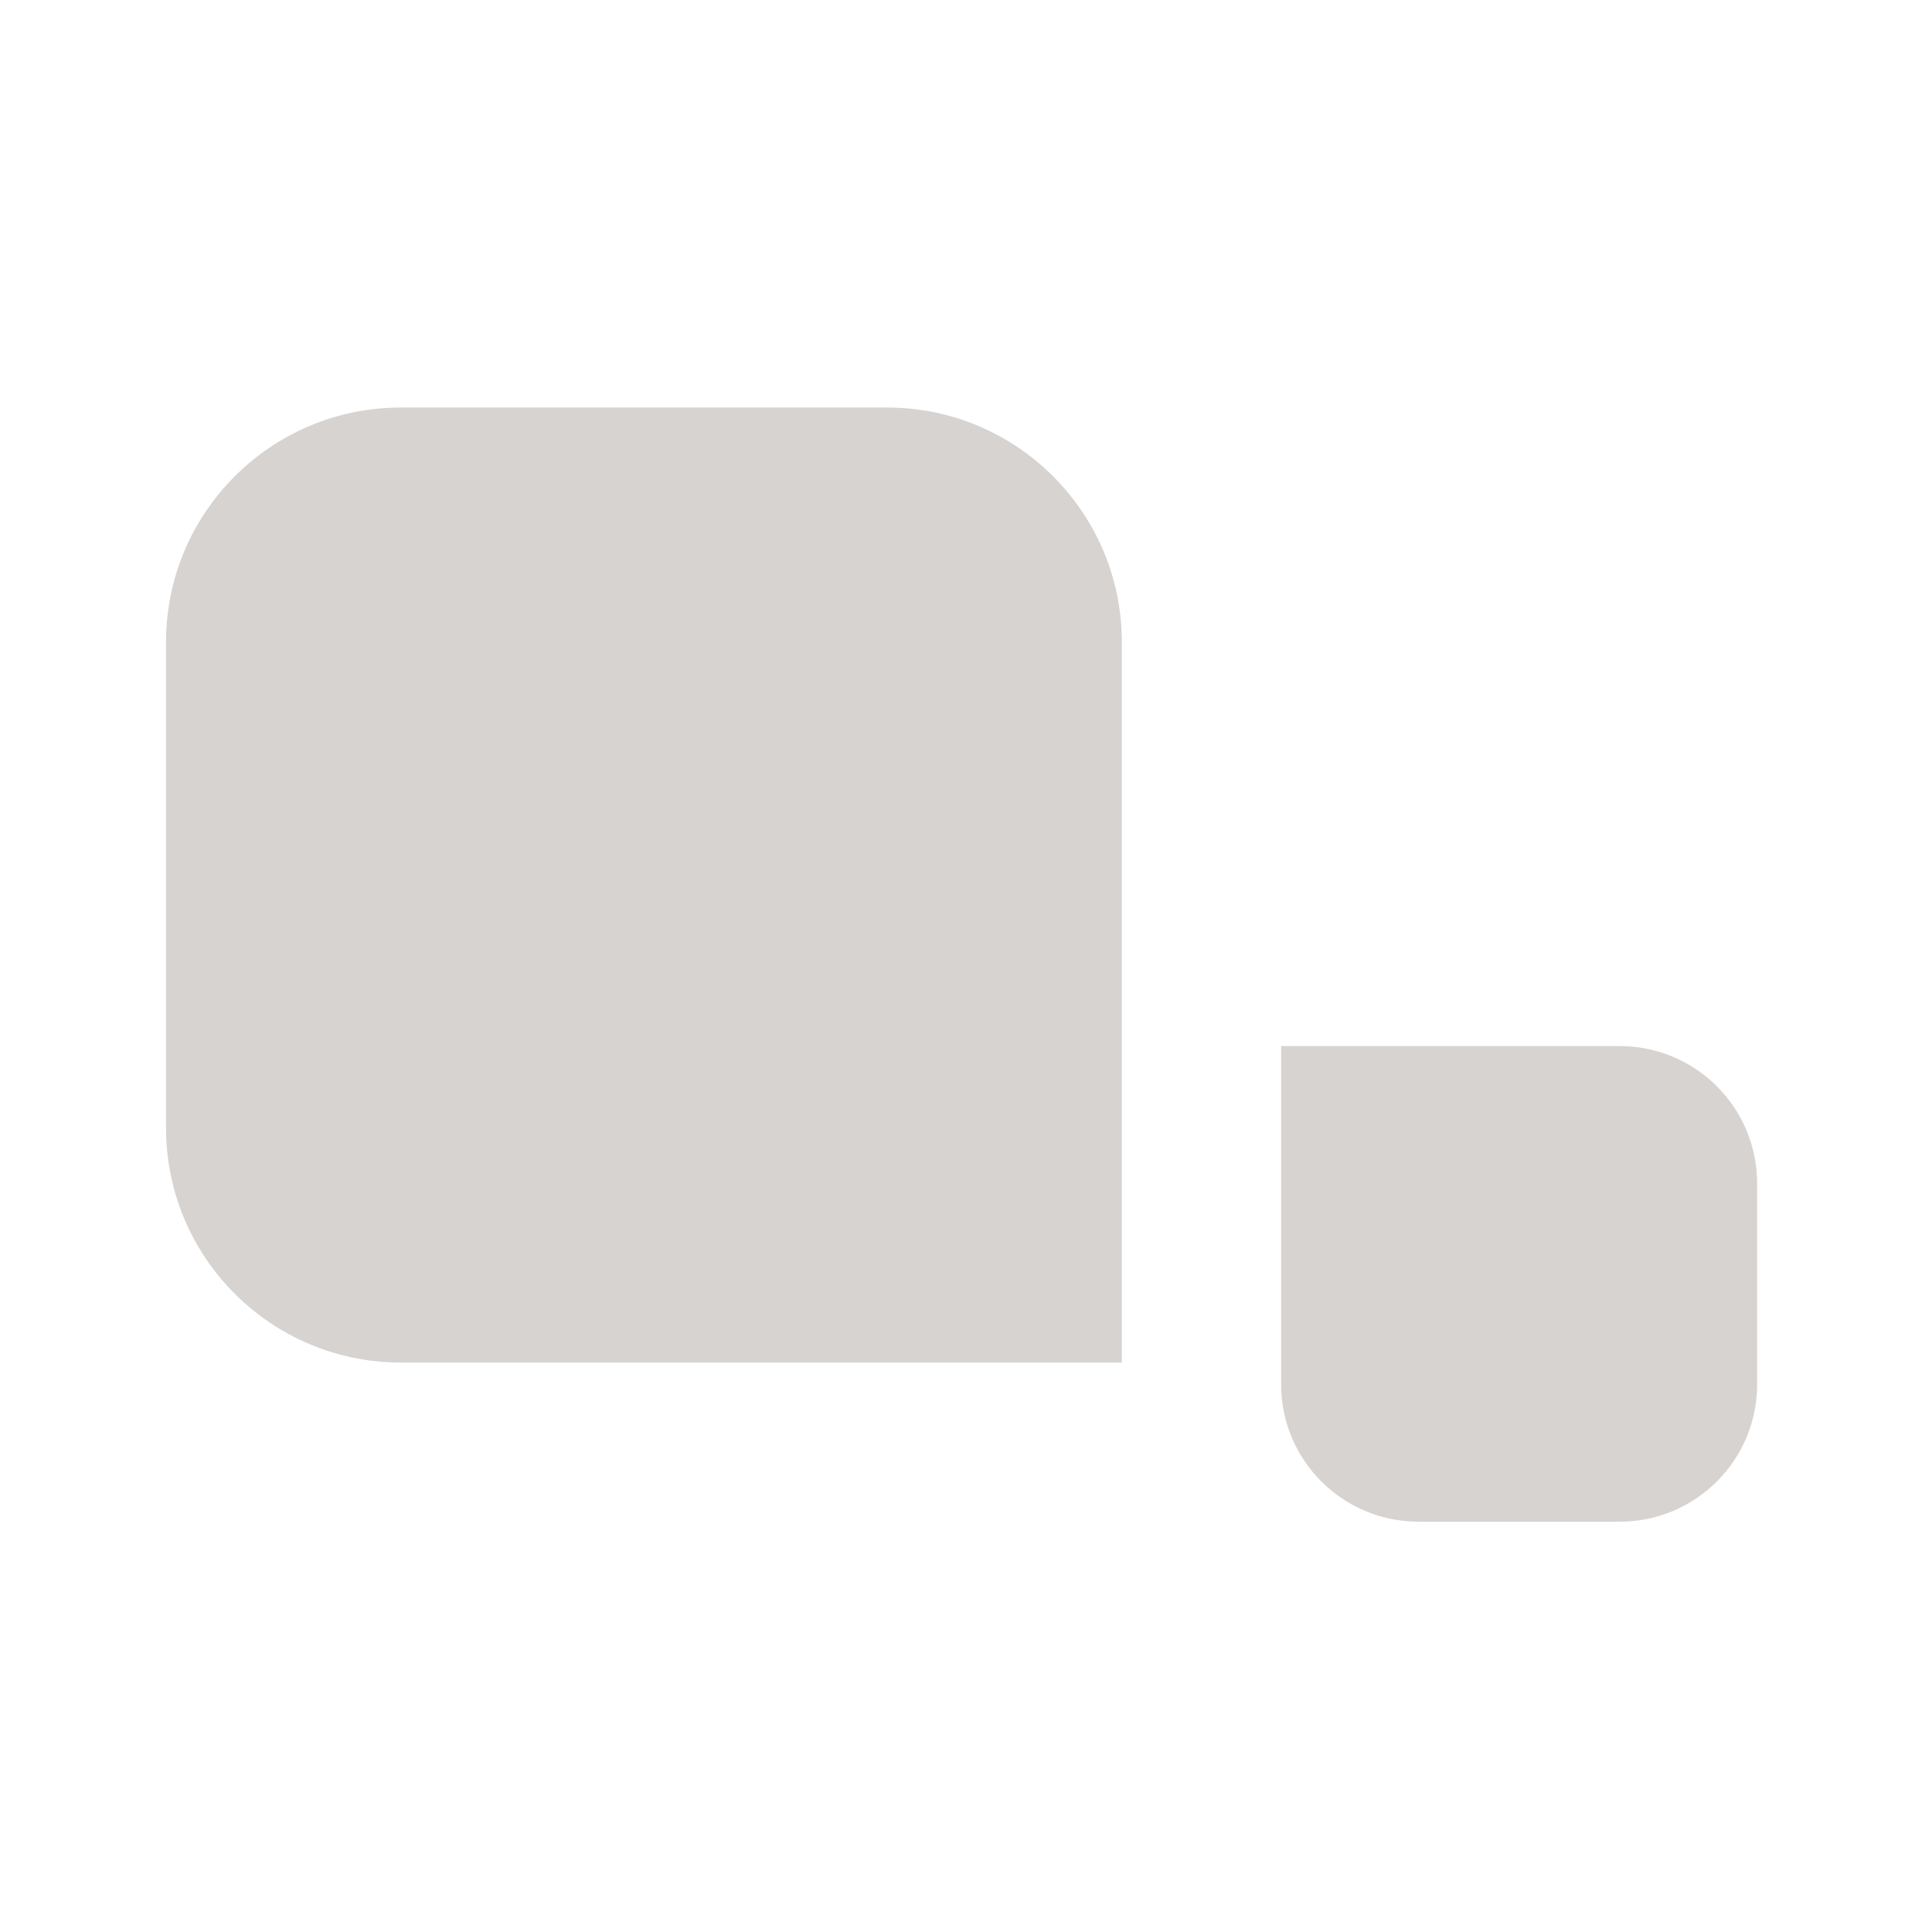
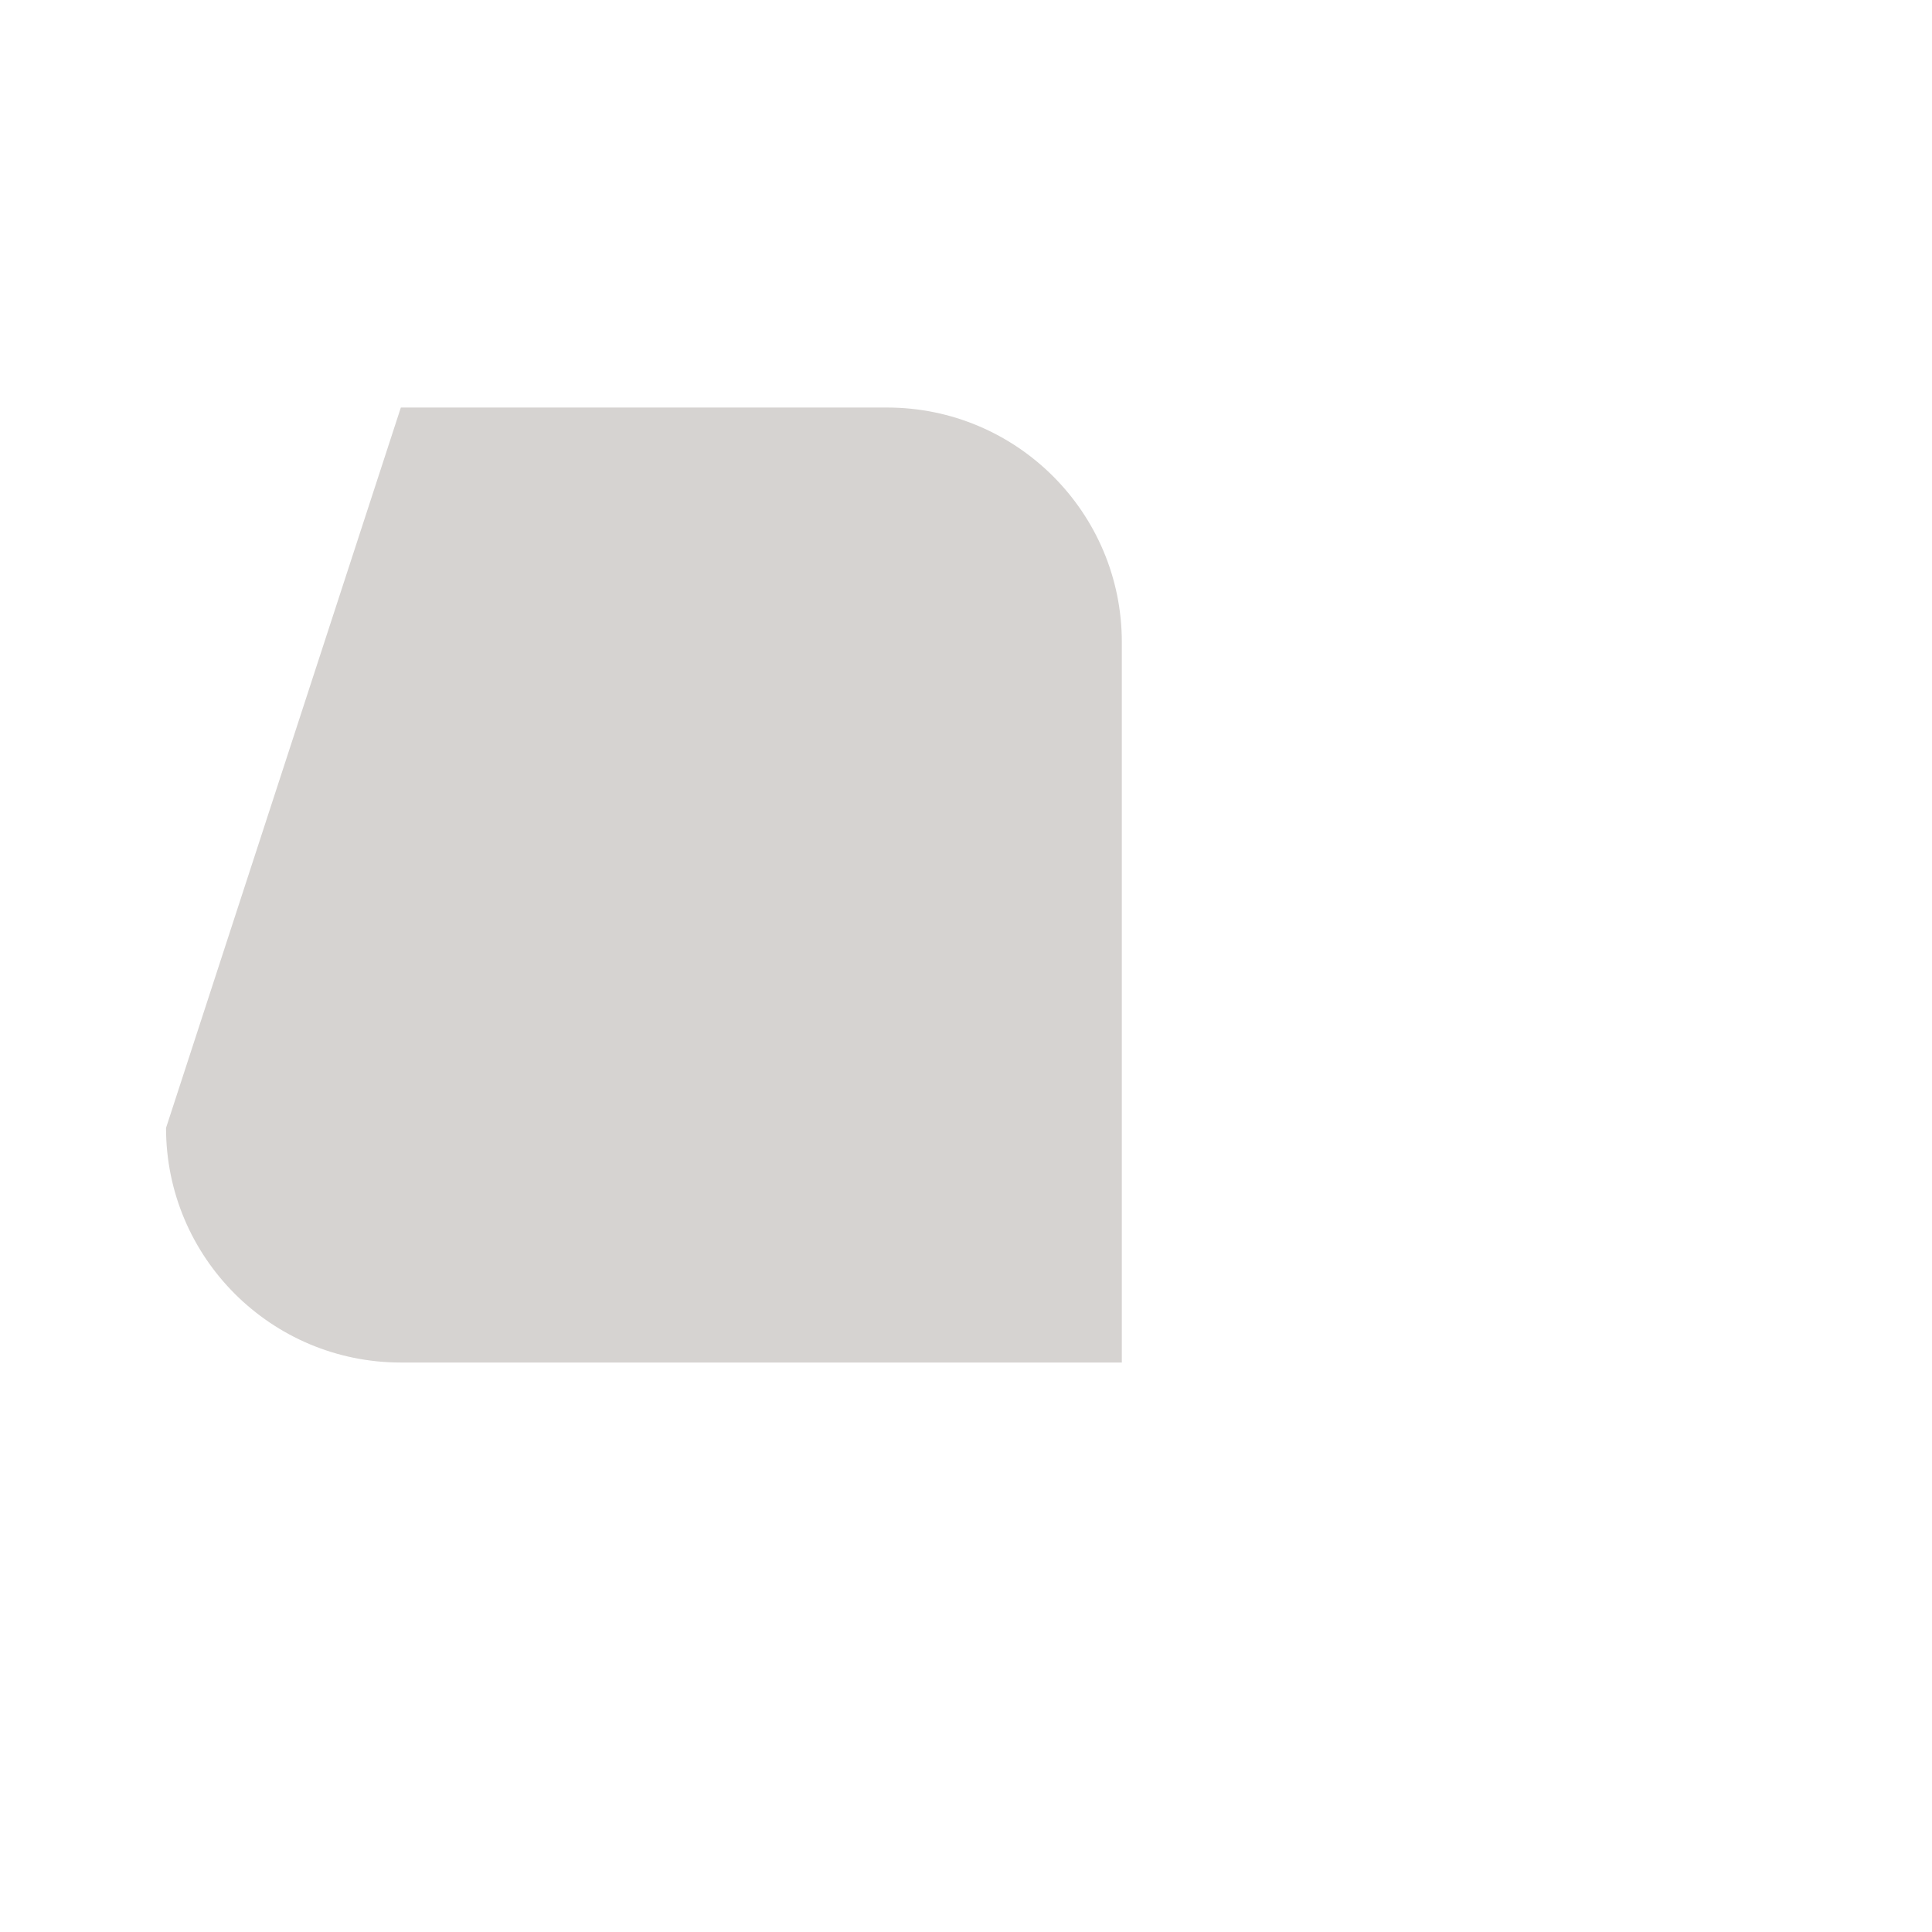
<svg xmlns="http://www.w3.org/2000/svg" view-box="0 0 128 128" height="128" width="128">
  <g stroke="none" stroke-width="1" fill="none" fill-rule="evenodd">
    <g transform="translate(11, 27)" fill="#d6d3d1" fill-rule="nonzero">
      <g id="Group">
-         <path d="M63.324,15.544 C63.324,6.96 56.358,0 47.767,0 L15.557,0 C6.966,0 0,6.96 0,15.544 L0,47.727 C0,56.311 6.966,63.271 15.557,63.271 L63.324,63.271 L63.324,15.544 Z" />
+         <path d="M63.324,15.544 C63.324,6.96 56.358,0 47.767,0 L15.557,0 L0,47.727 C0,56.311 6.966,63.271 15.557,63.271 L63.324,63.271 L63.324,15.544 Z" />
      </g>
      <g id="Group" transform="translate(89.414, 57.816) rotate(-180) translate(-89.414, -57.816) translate(73.414, 41.816)">
-         <path d="M31.536,9.097 C31.536,4.073 27.46,0 22.431,0 L9.105,0 C4.076,0 0,4.073 0,9.097 L0,22.413 C0,27.437 4.076,31.51 9.105,31.51 L31.536,31.51 L31.536,9.097 Z" />
-       </g>
+         </g>
    </g>
  </g>
</svg>